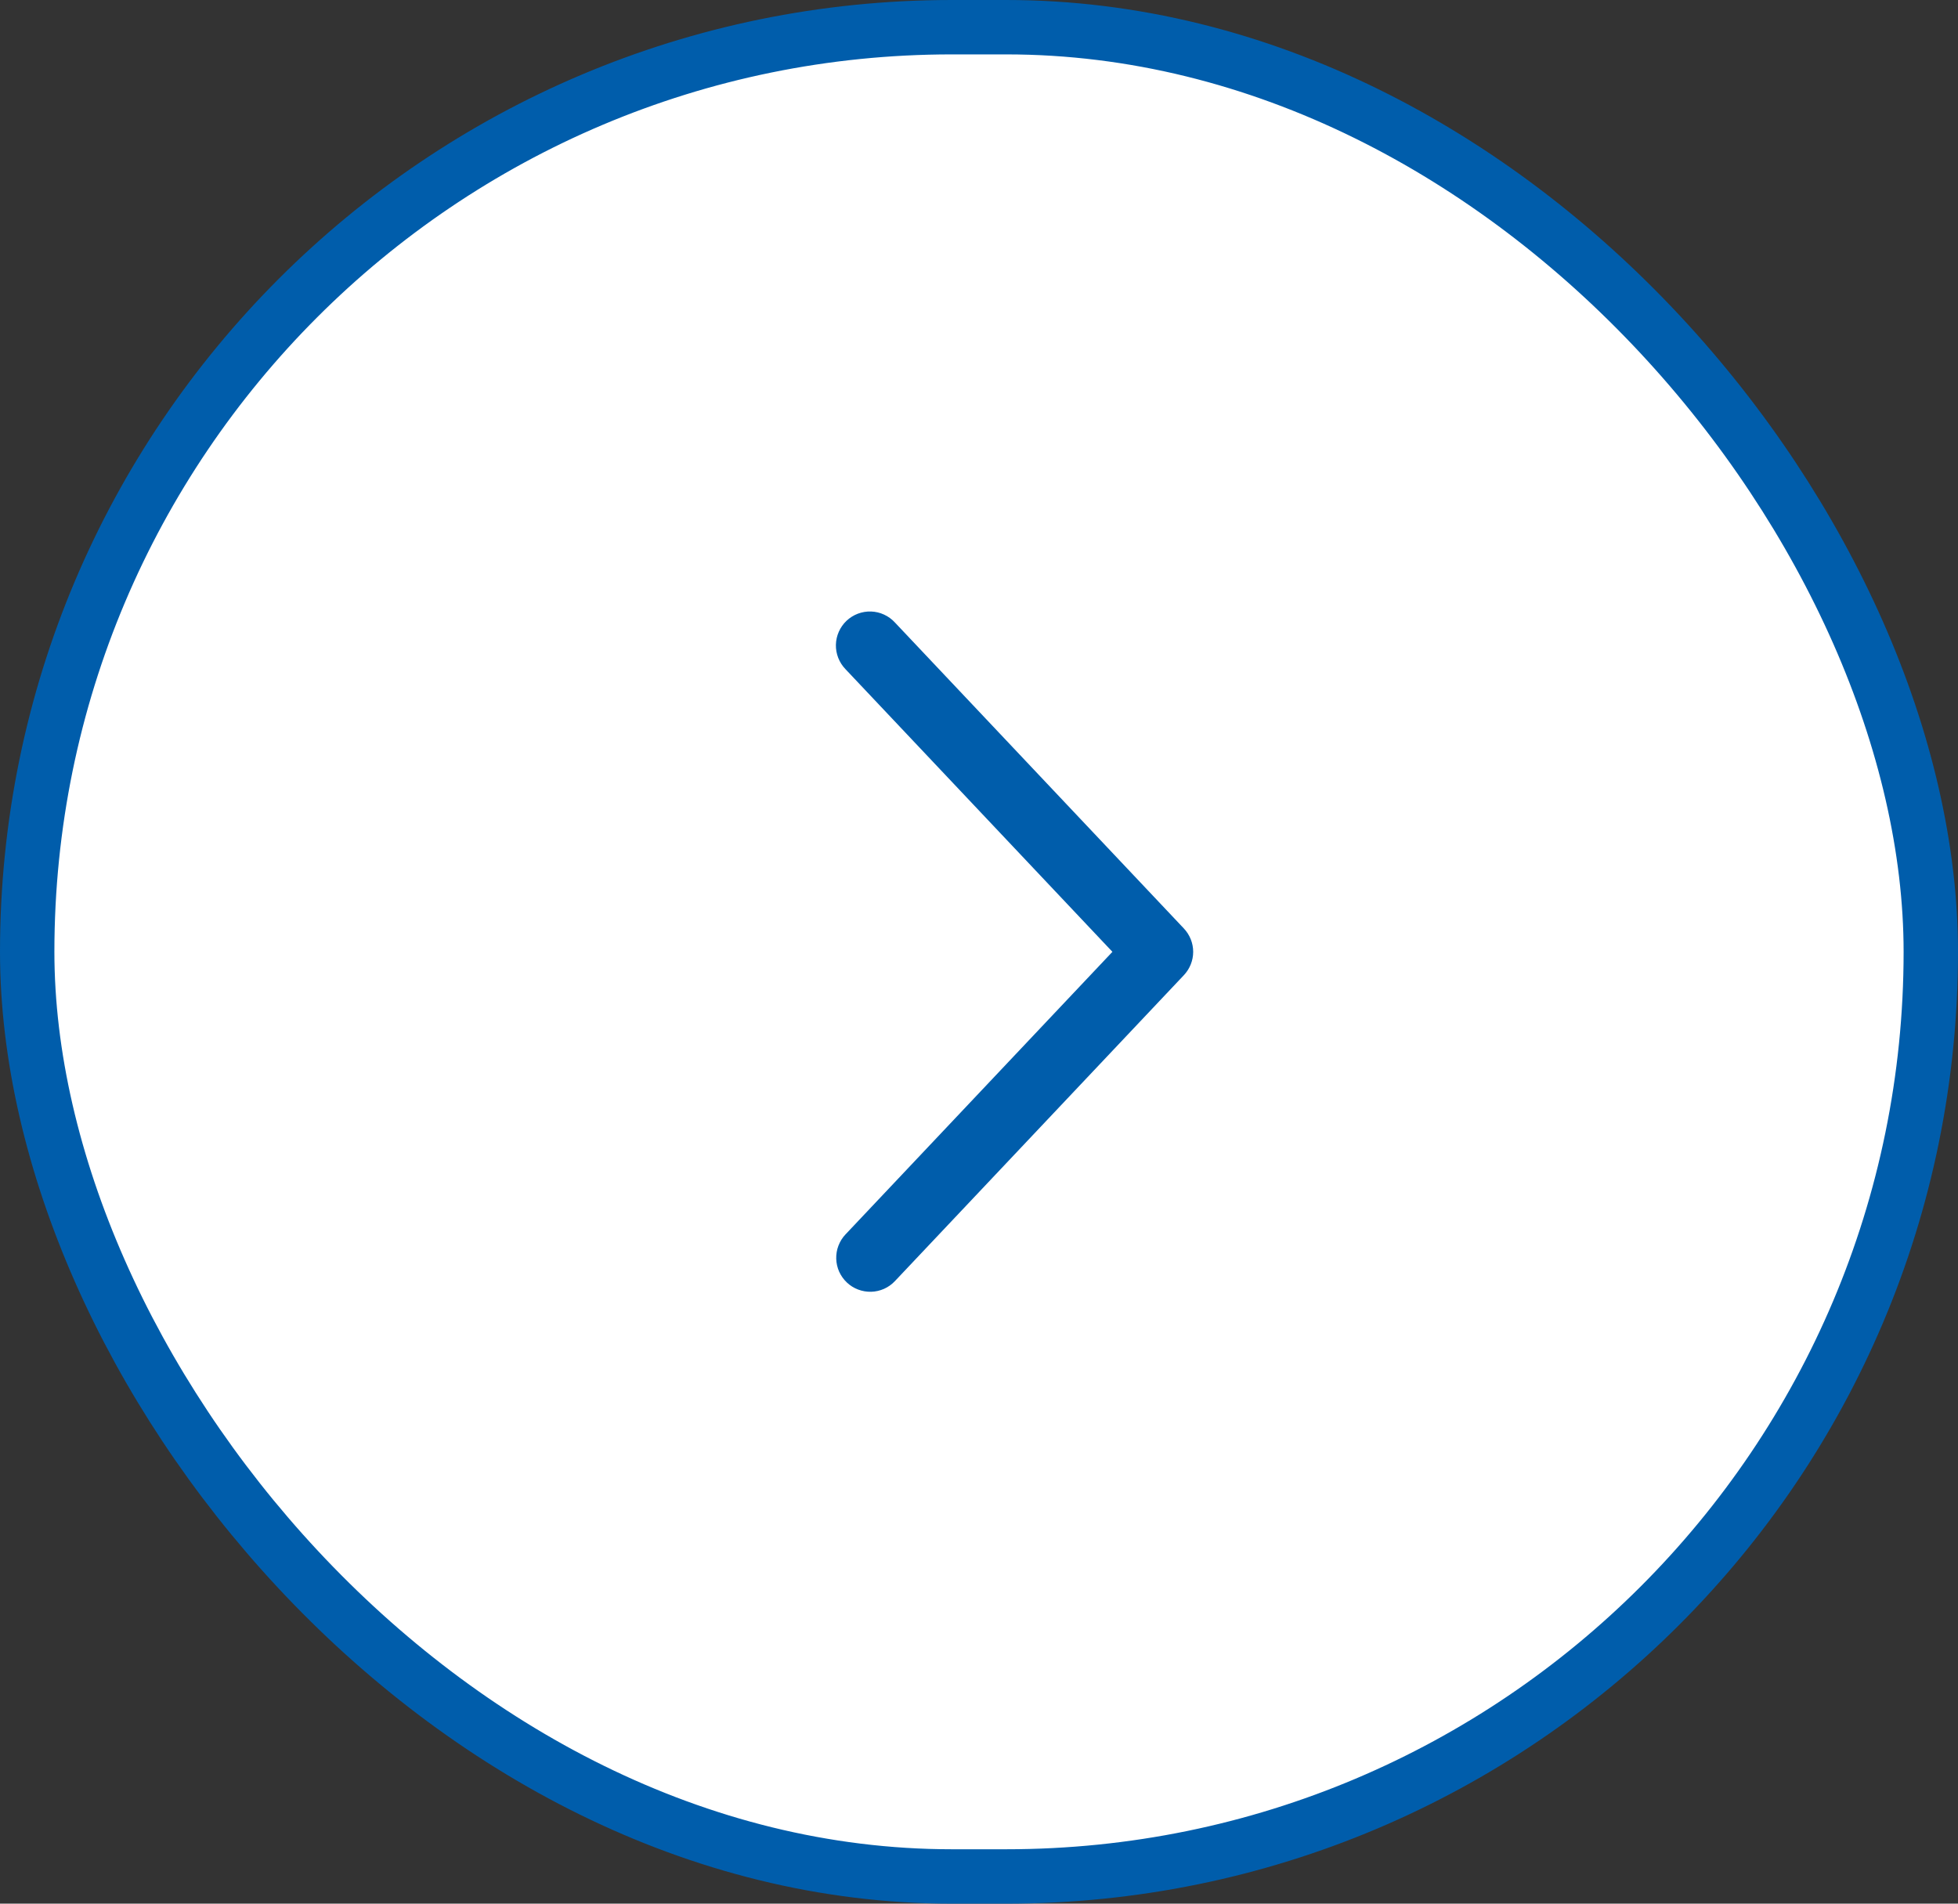
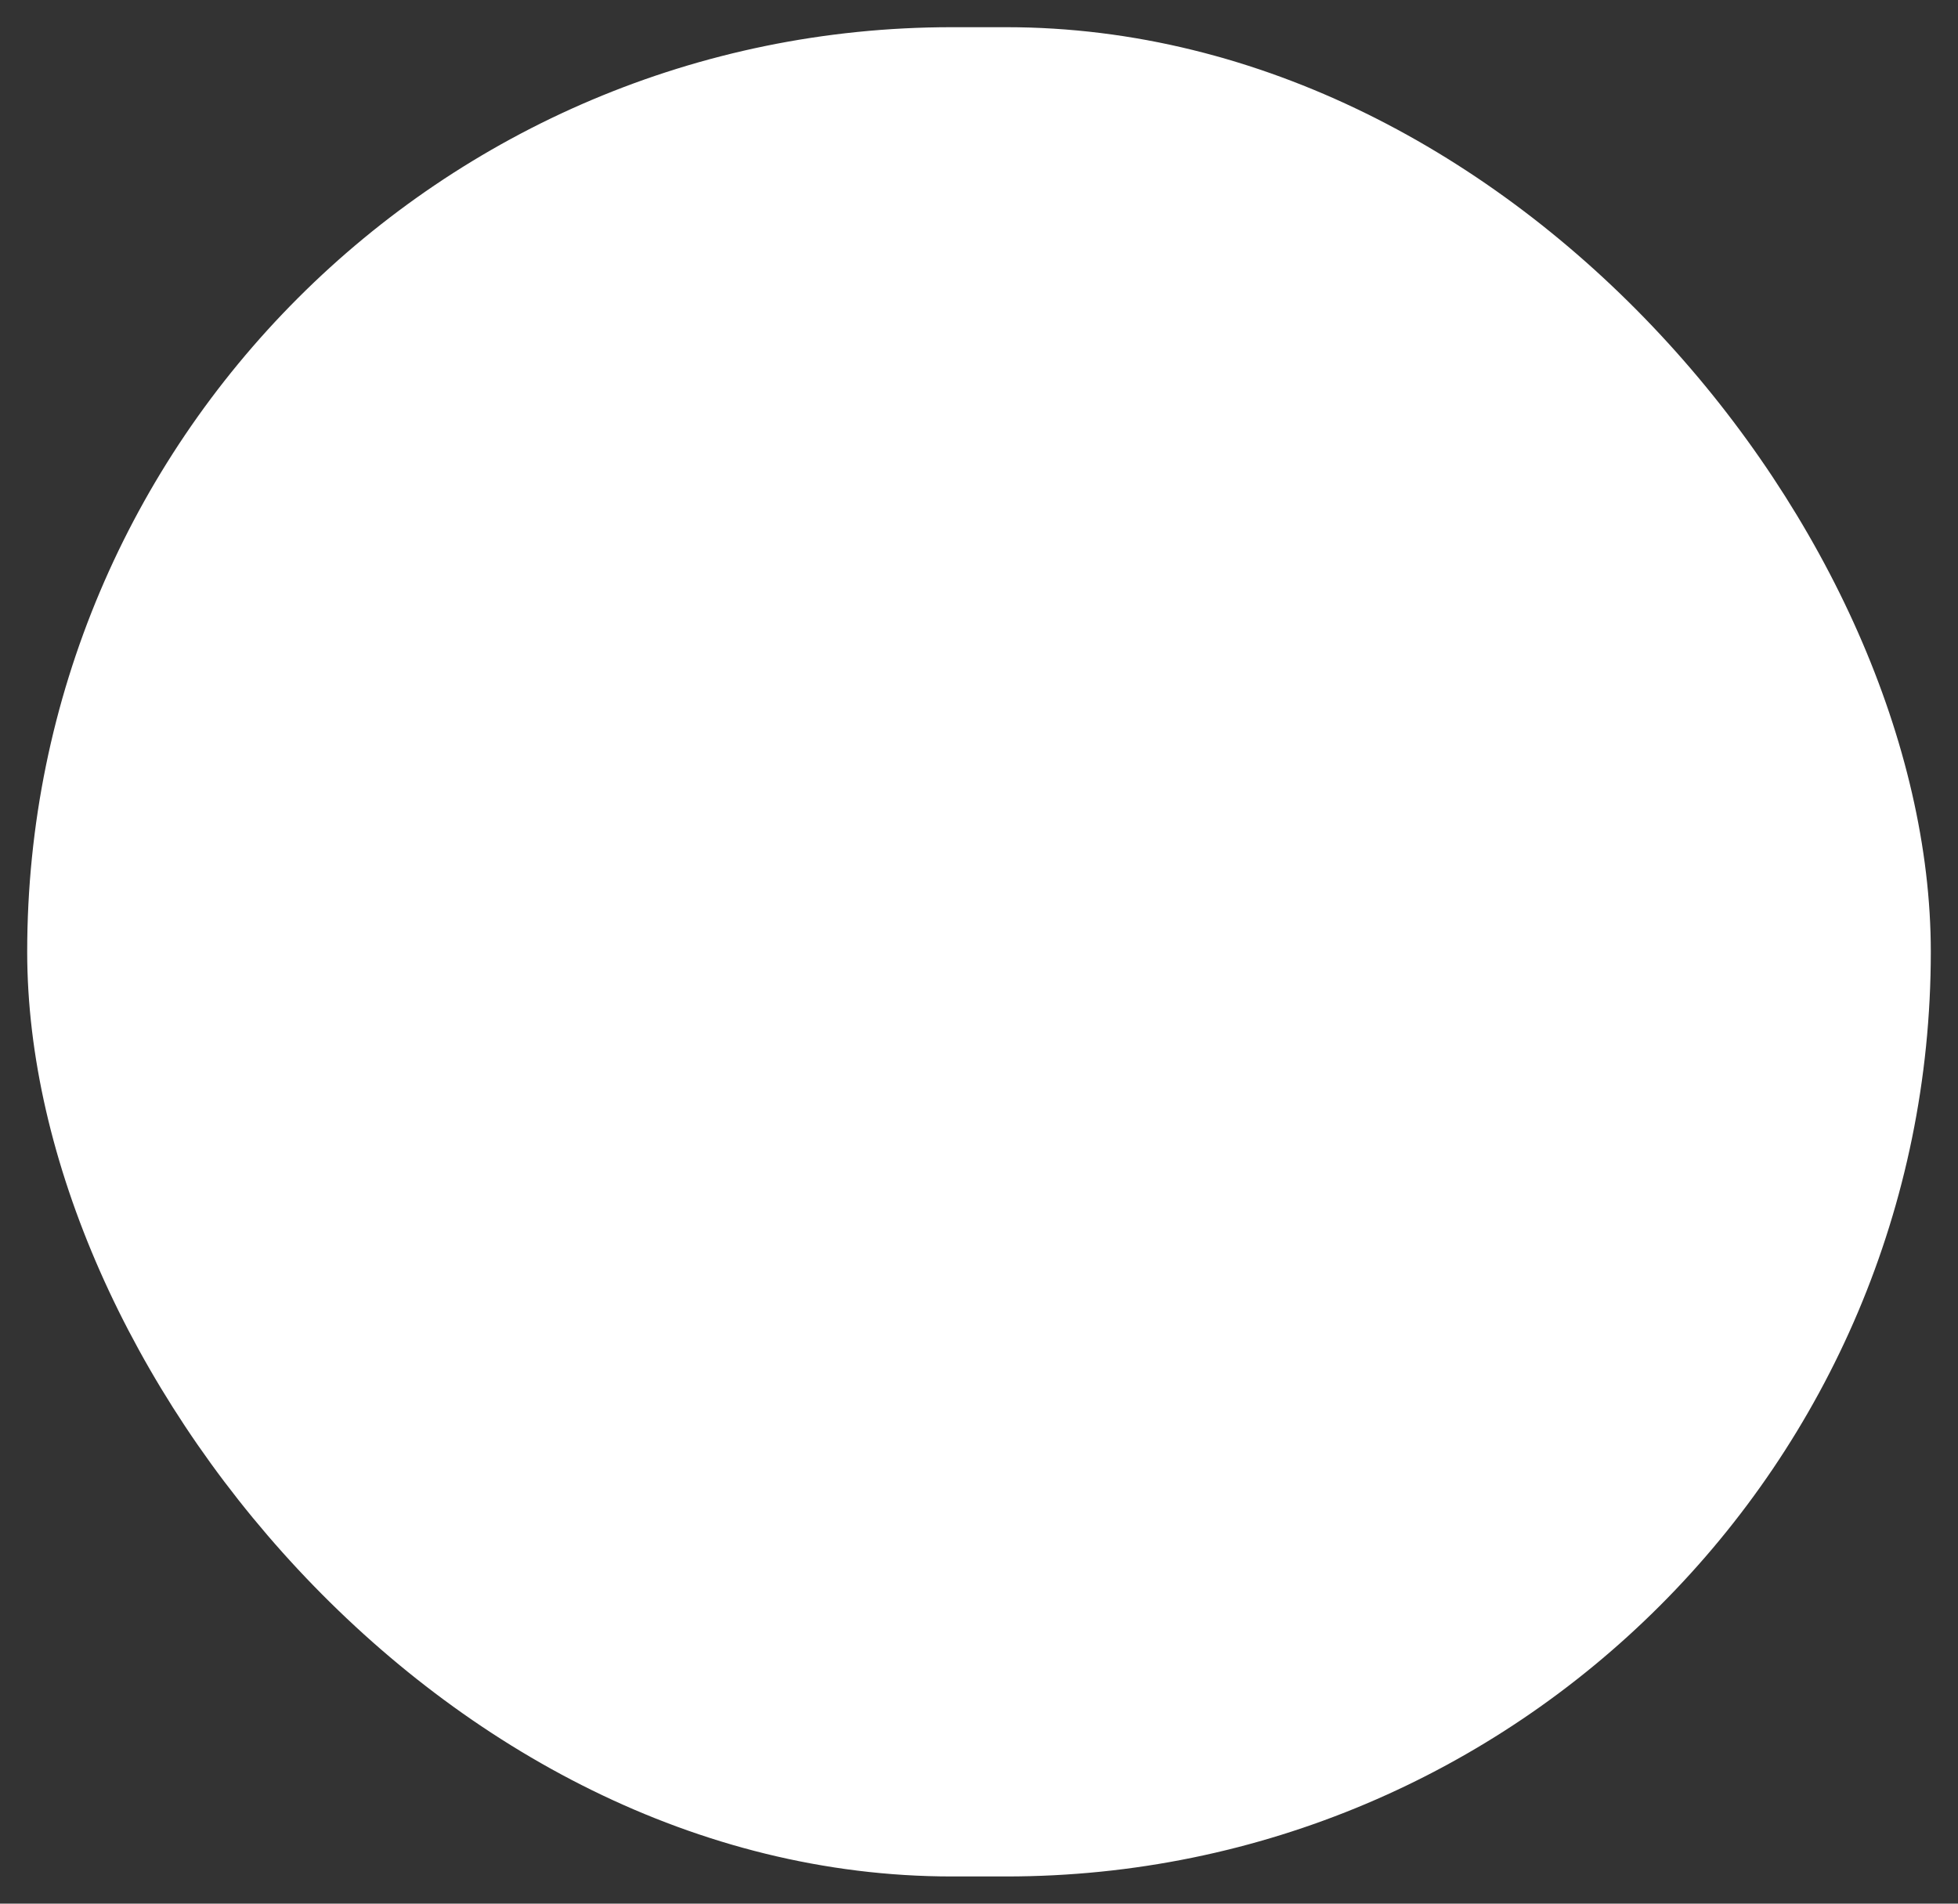
<svg xmlns="http://www.w3.org/2000/svg" width="36" height="35" viewBox="0 0 36 35" fill="none">
  <rect x="0" y="0" width="36" height="35" fill="#333333" stroke="none" />
  <rect x="0.5" y="0.5" width="35" height="34" rx="17" fill="white" />
-   <rect x="0.5" y="0.5" width="35" height="34" rx="17" stroke="#005DAB" />
-   <path d="M15.545 22.696C15.489 22.755 15.445 22.826 15.416 22.902C15.386 22.979 15.373 23.061 15.375 23.143C15.377 23.225 15.396 23.306 15.429 23.381C15.463 23.455 15.511 23.523 15.57 23.579C15.63 23.636 15.7 23.68 15.777 23.709C15.854 23.738 15.935 23.752 16.017 23.75C16.099 23.748 16.18 23.729 16.255 23.696C16.33 23.662 16.398 23.614 16.454 23.554L21.767 17.929C21.876 17.813 21.938 17.66 21.938 17.5C21.938 17.34 21.876 17.187 21.767 17.071L16.454 11.445C16.398 11.384 16.331 11.335 16.255 11.3C16.18 11.265 16.099 11.246 16.016 11.243C15.933 11.24 15.851 11.254 15.773 11.283C15.696 11.312 15.625 11.357 15.565 11.413C15.505 11.47 15.456 11.539 15.423 11.614C15.389 11.69 15.371 11.771 15.369 11.854C15.367 11.937 15.382 12.019 15.412 12.096C15.443 12.174 15.488 12.244 15.545 12.303L20.453 17.5L15.545 22.696Z" fill="#005DAB" />
</svg>